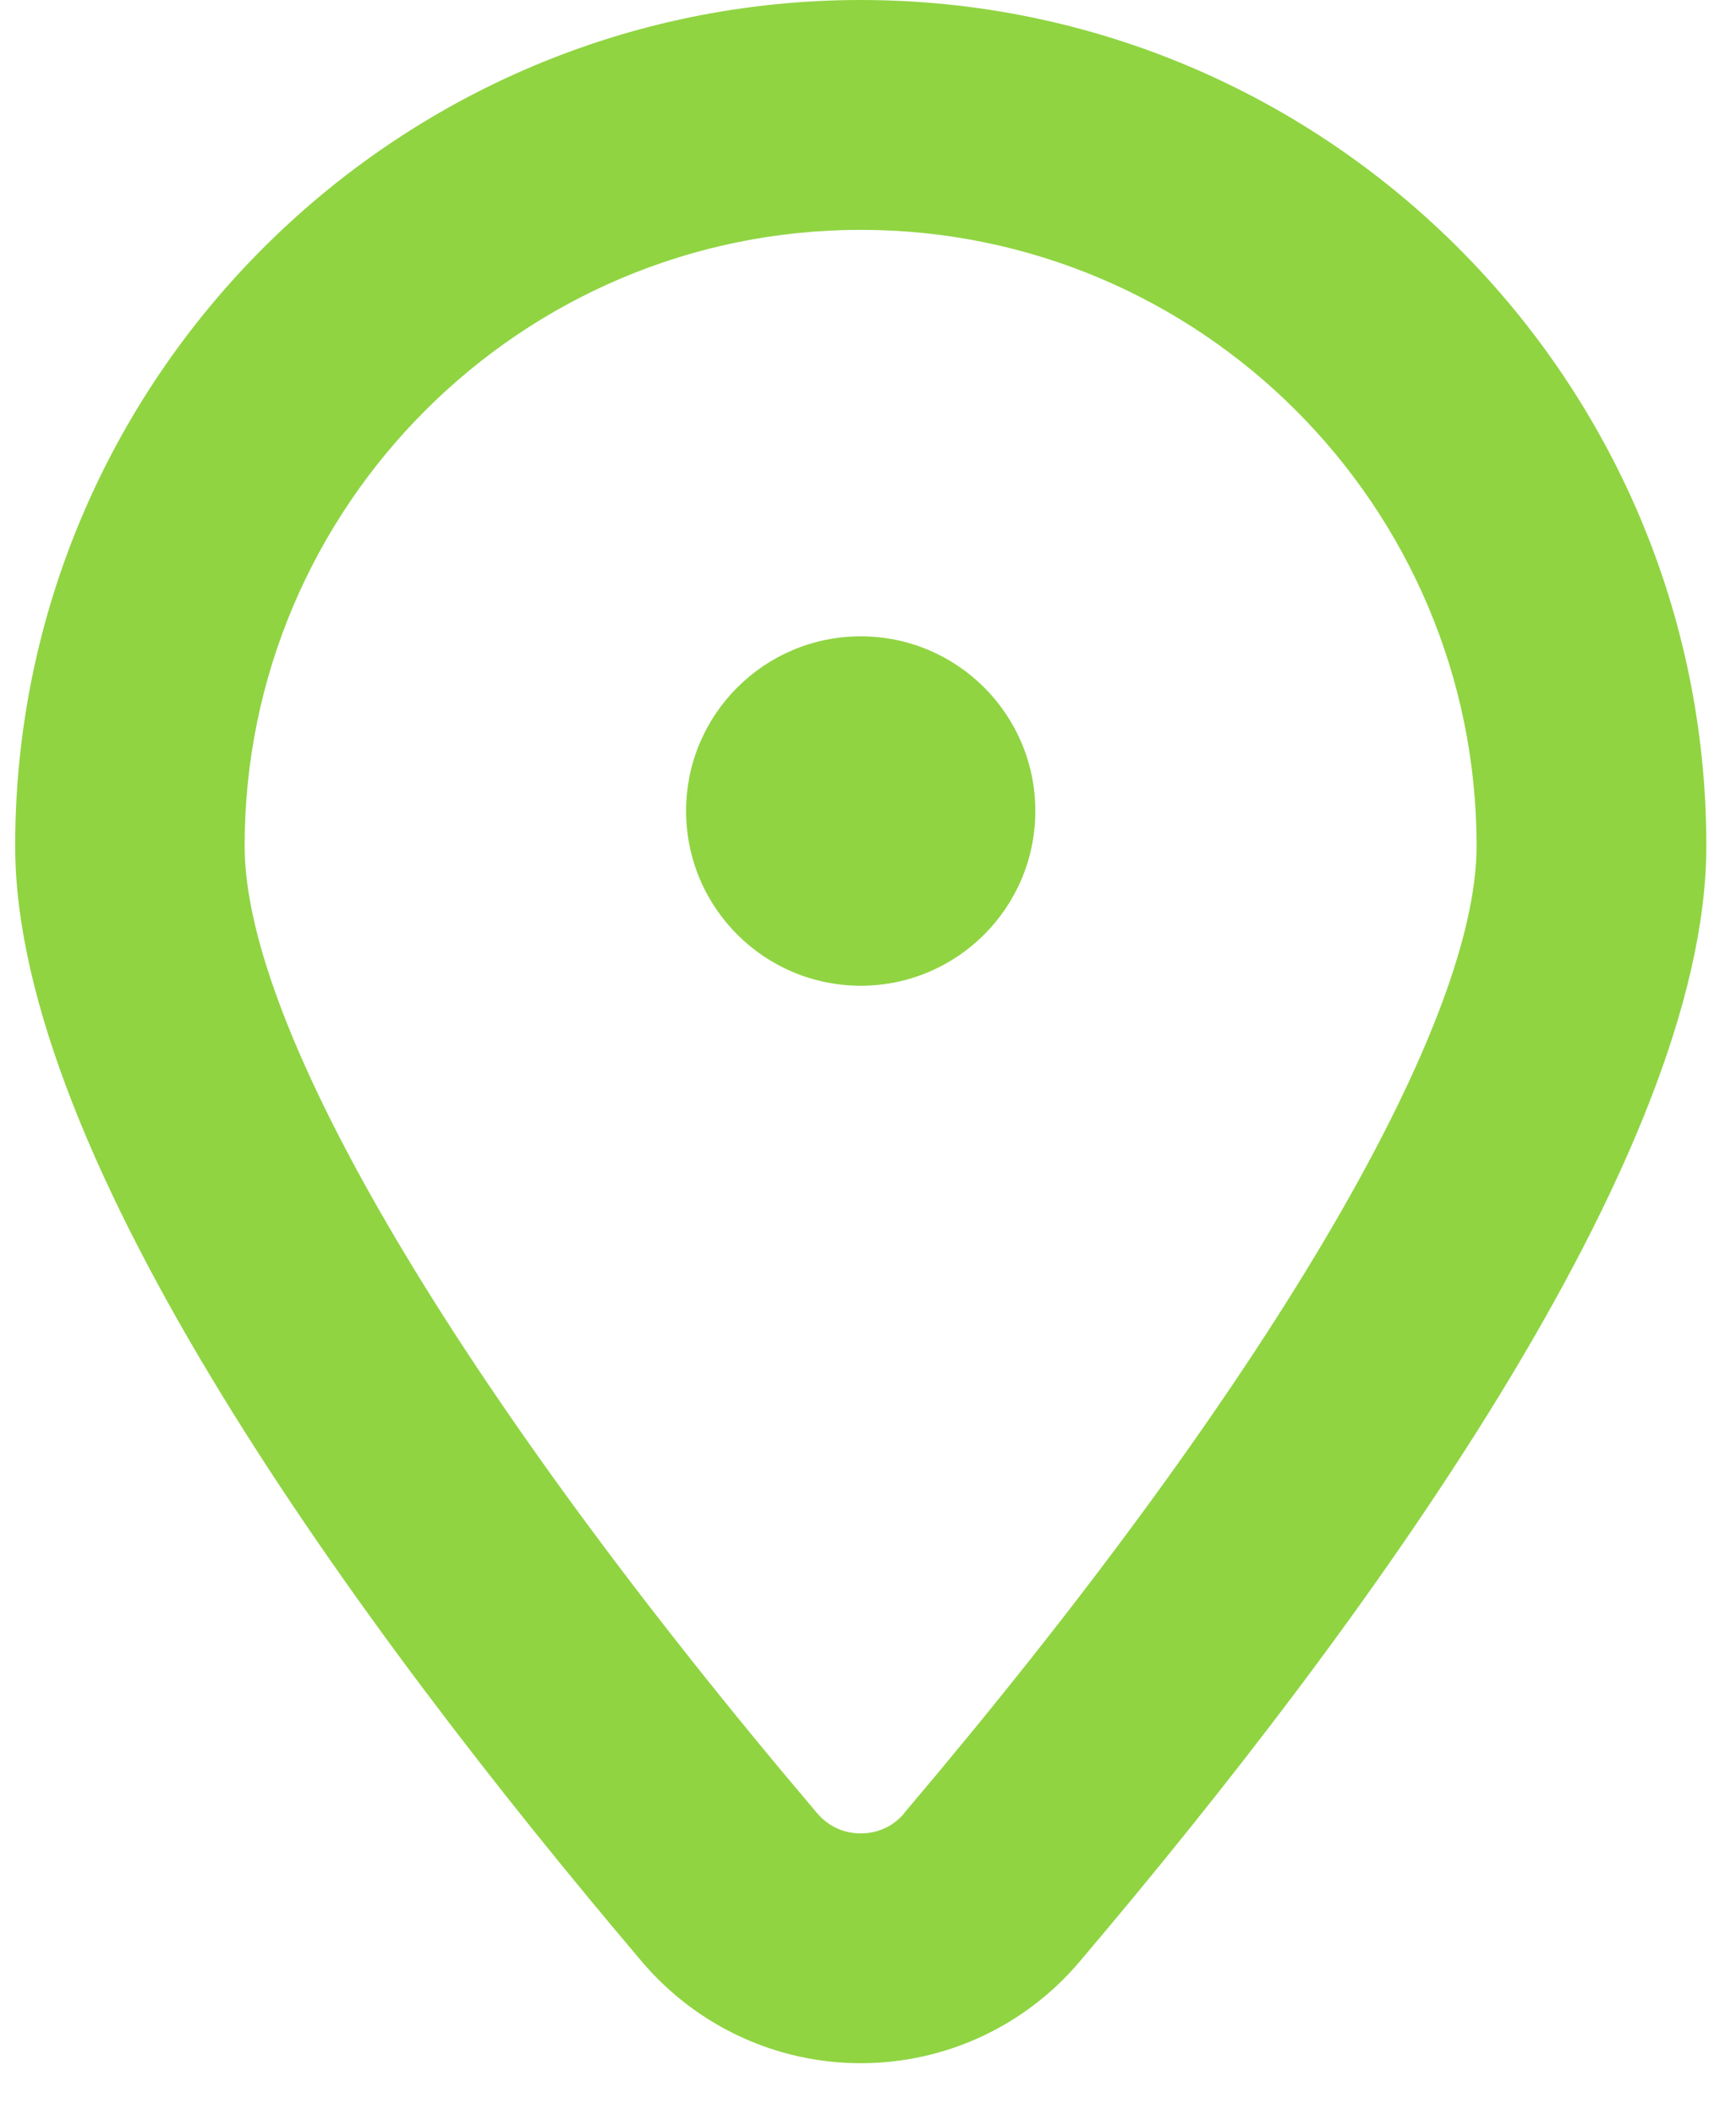
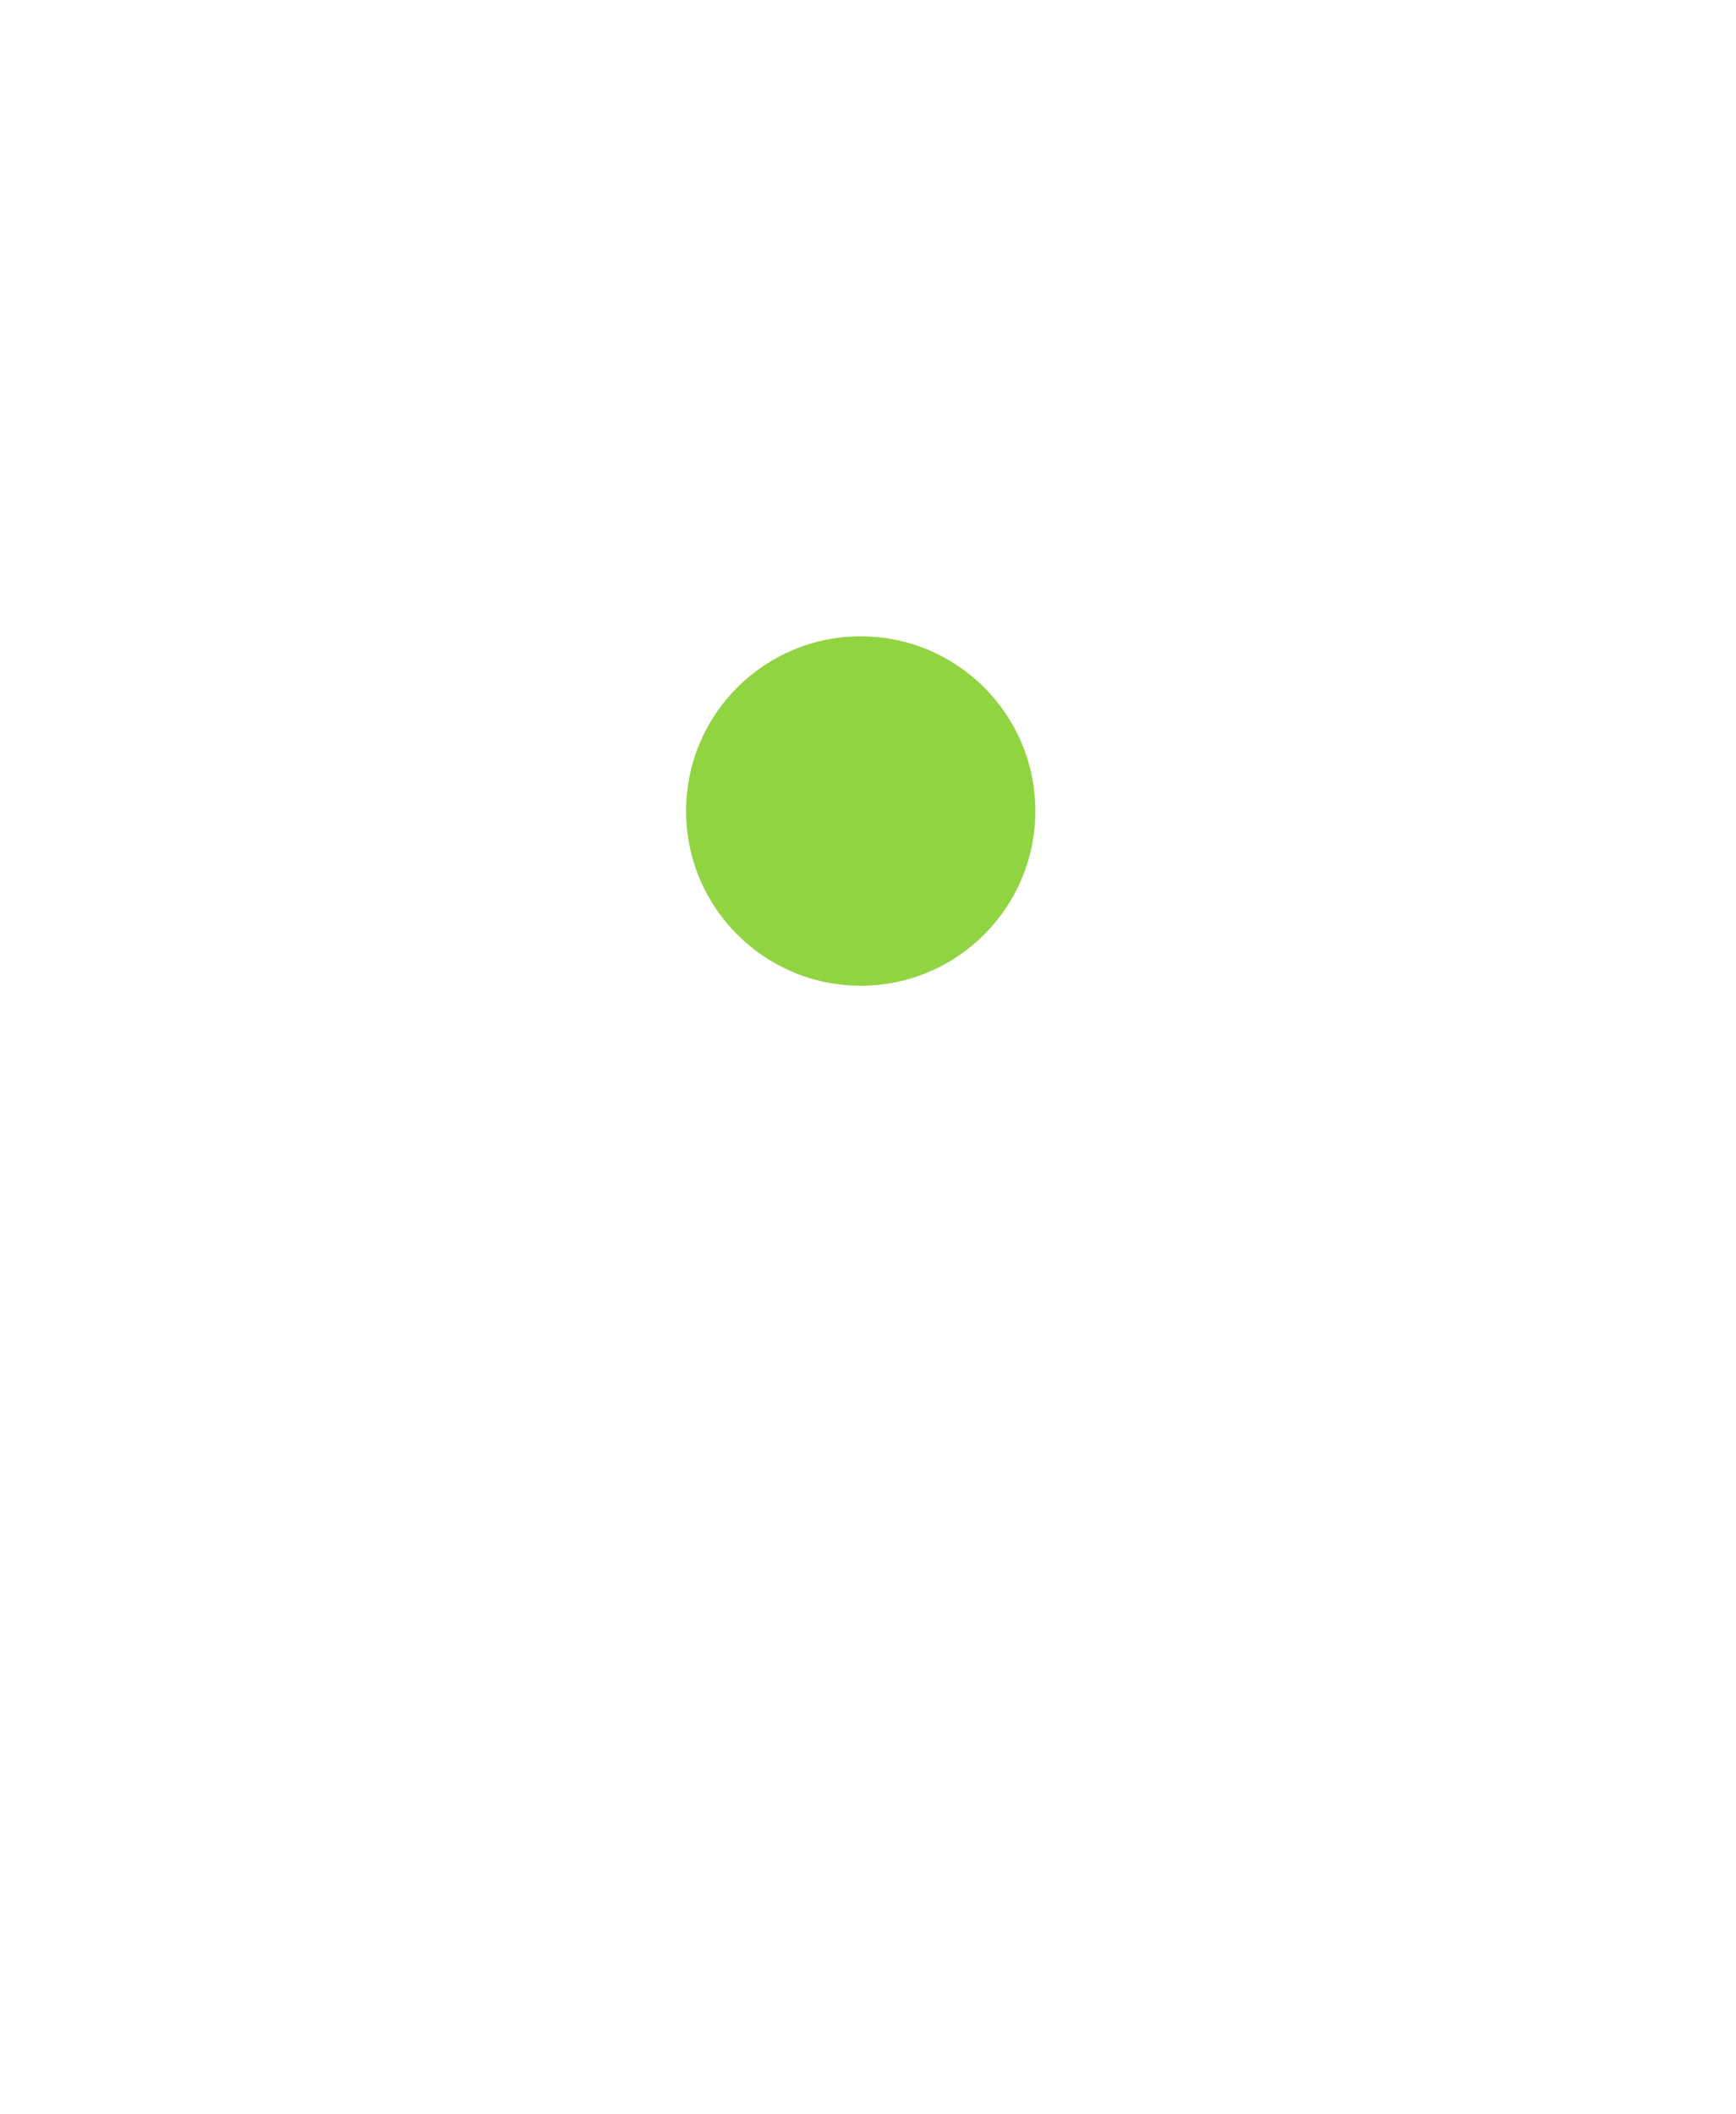
<svg xmlns="http://www.w3.org/2000/svg" width="23" height="28" viewBox="0 0 23 28" fill="none">
-   <path d="M11.404 0C5.227 0 0.201 5.027 0.201 11.203C0.201 15.327 4.719 21.515 8.507 25.981C9.231 26.832 10.286 27.323 11.404 27.323C12.522 27.323 13.576 26.835 14.301 25.981C18.091 21.515 22.607 15.324 22.607 11.203C22.609 5.027 17.583 0 11.404 0ZM11.981 24.012C11.786 24.245 11.536 24.28 11.404 24.28C11.271 24.28 11.024 24.245 10.826 24.012C6.078 18.417 3.241 13.629 3.241 11.203C3.241 6.702 6.903 3.044 11.404 3.044C15.904 3.044 19.563 6.705 19.563 11.203C19.563 13.626 16.726 18.414 11.978 24.012H11.981Z" fill="#90D442" />
  <path d="M11.404 13.054C12.681 13.054 13.717 12.018 13.717 10.74C13.717 9.462 12.681 8.427 11.404 8.427C10.126 8.427 9.09 9.462 9.09 10.74C9.09 12.018 10.126 13.054 11.404 13.054Z" fill="#90D442" />
</svg>